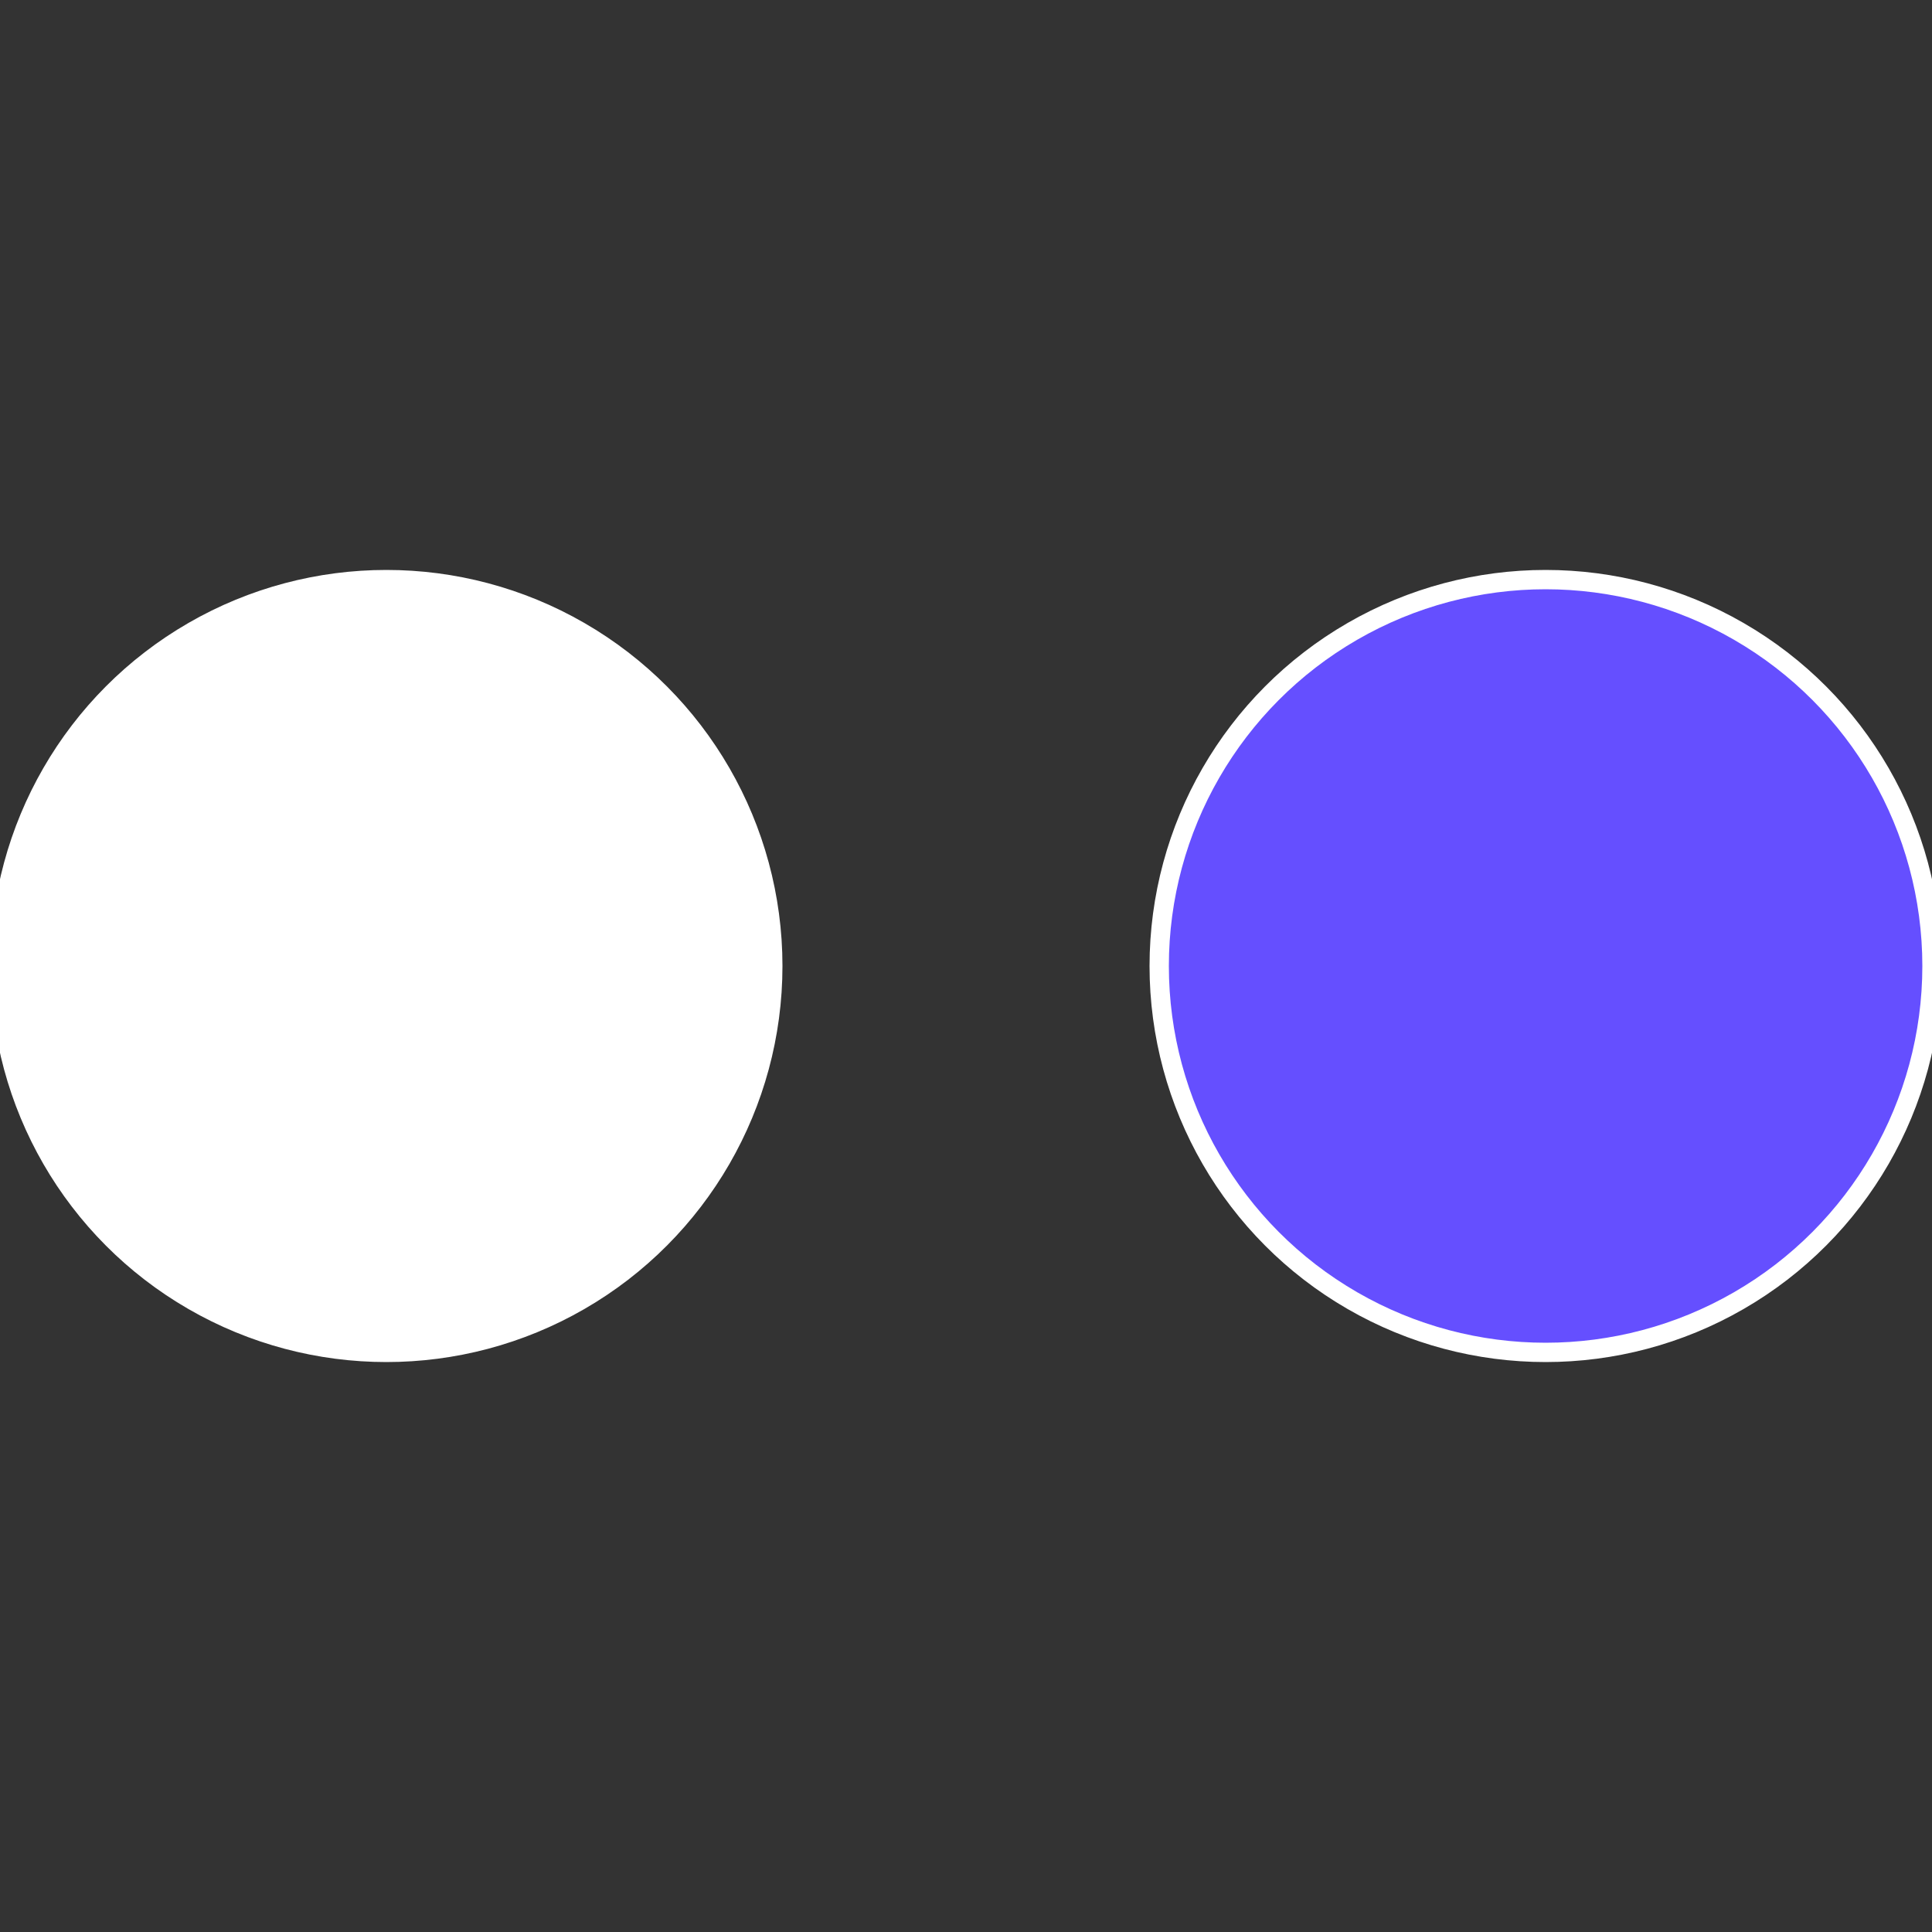
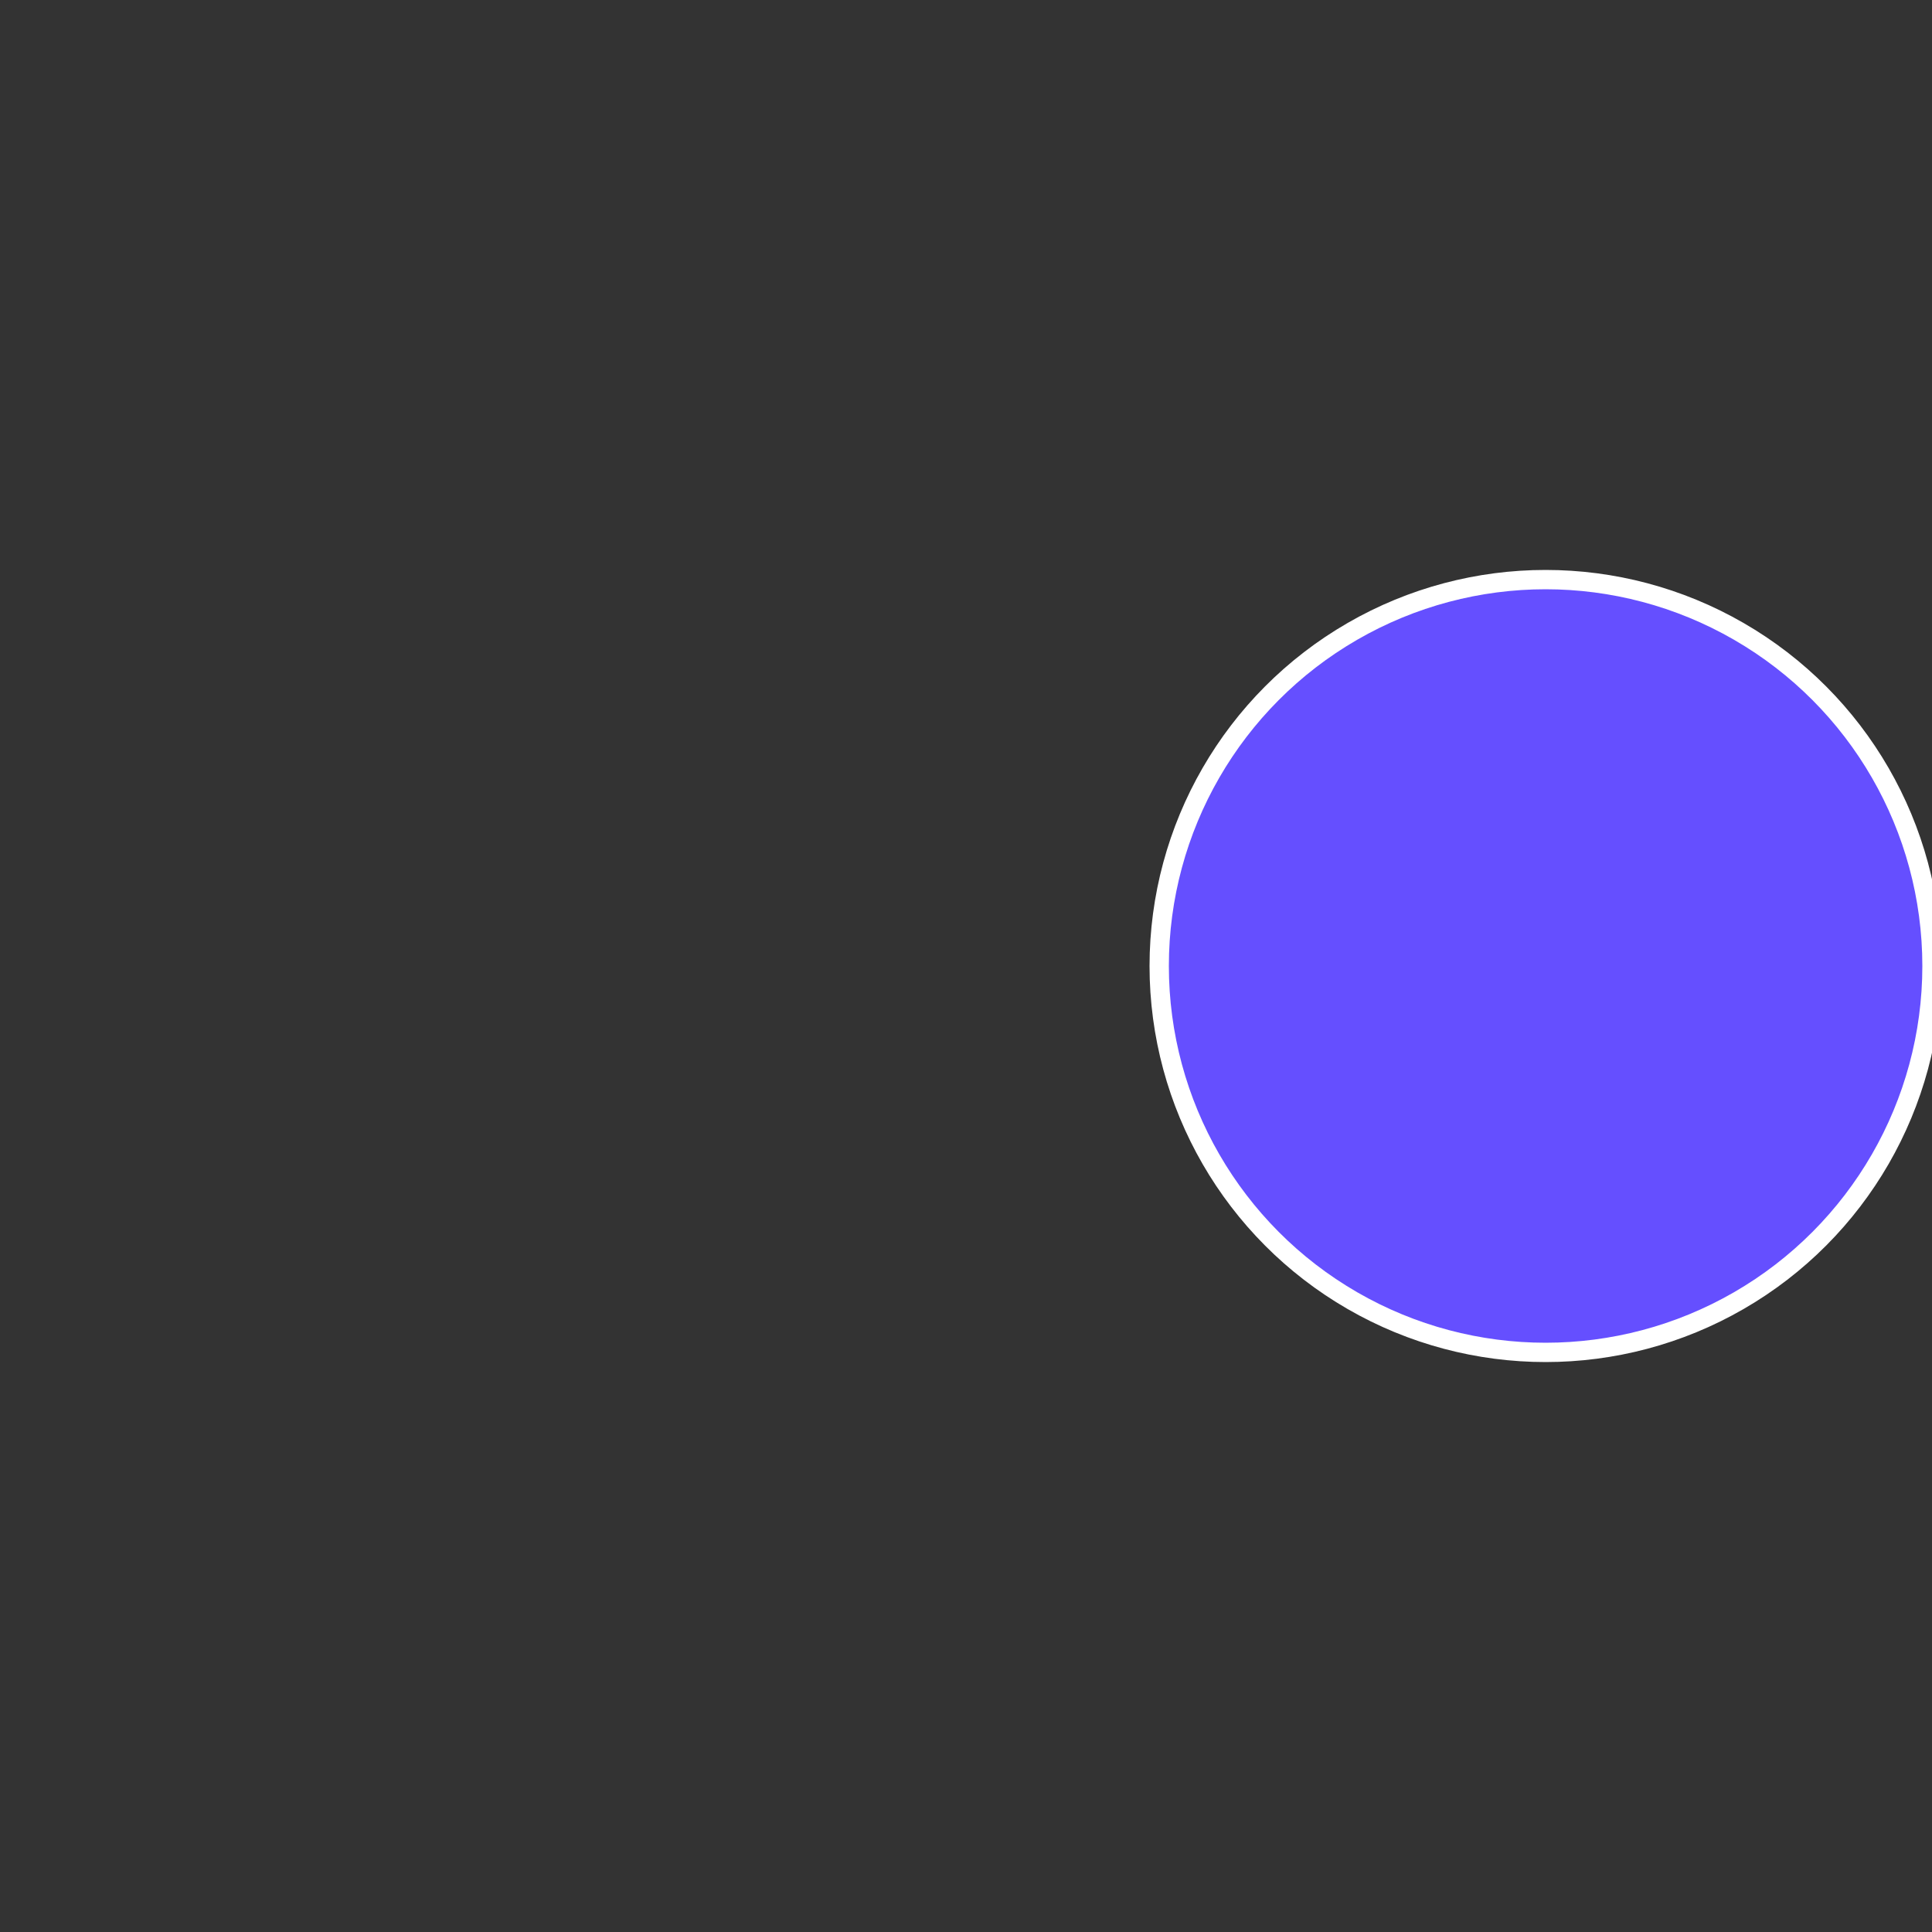
<svg xmlns="http://www.w3.org/2000/svg" width="500" height="500" viewBox="-1 -1 2 2">
  <rect x="-1" y="-1" width="2" height="2" fill="#333333" stroke="none" />
  <circle cx="0.6" cy="0" r="0.4" fill="#654fffffffffffff9a06c4" stroke="#fff" stroke-width="1%" />
-   <circle cx="-0.6" cy="7.3478807948841E-17" r="0.4" fill="#fffffffffffffa106c4fffffffffffff9a0" stroke="#fff" stroke-width="1%" />
</svg>